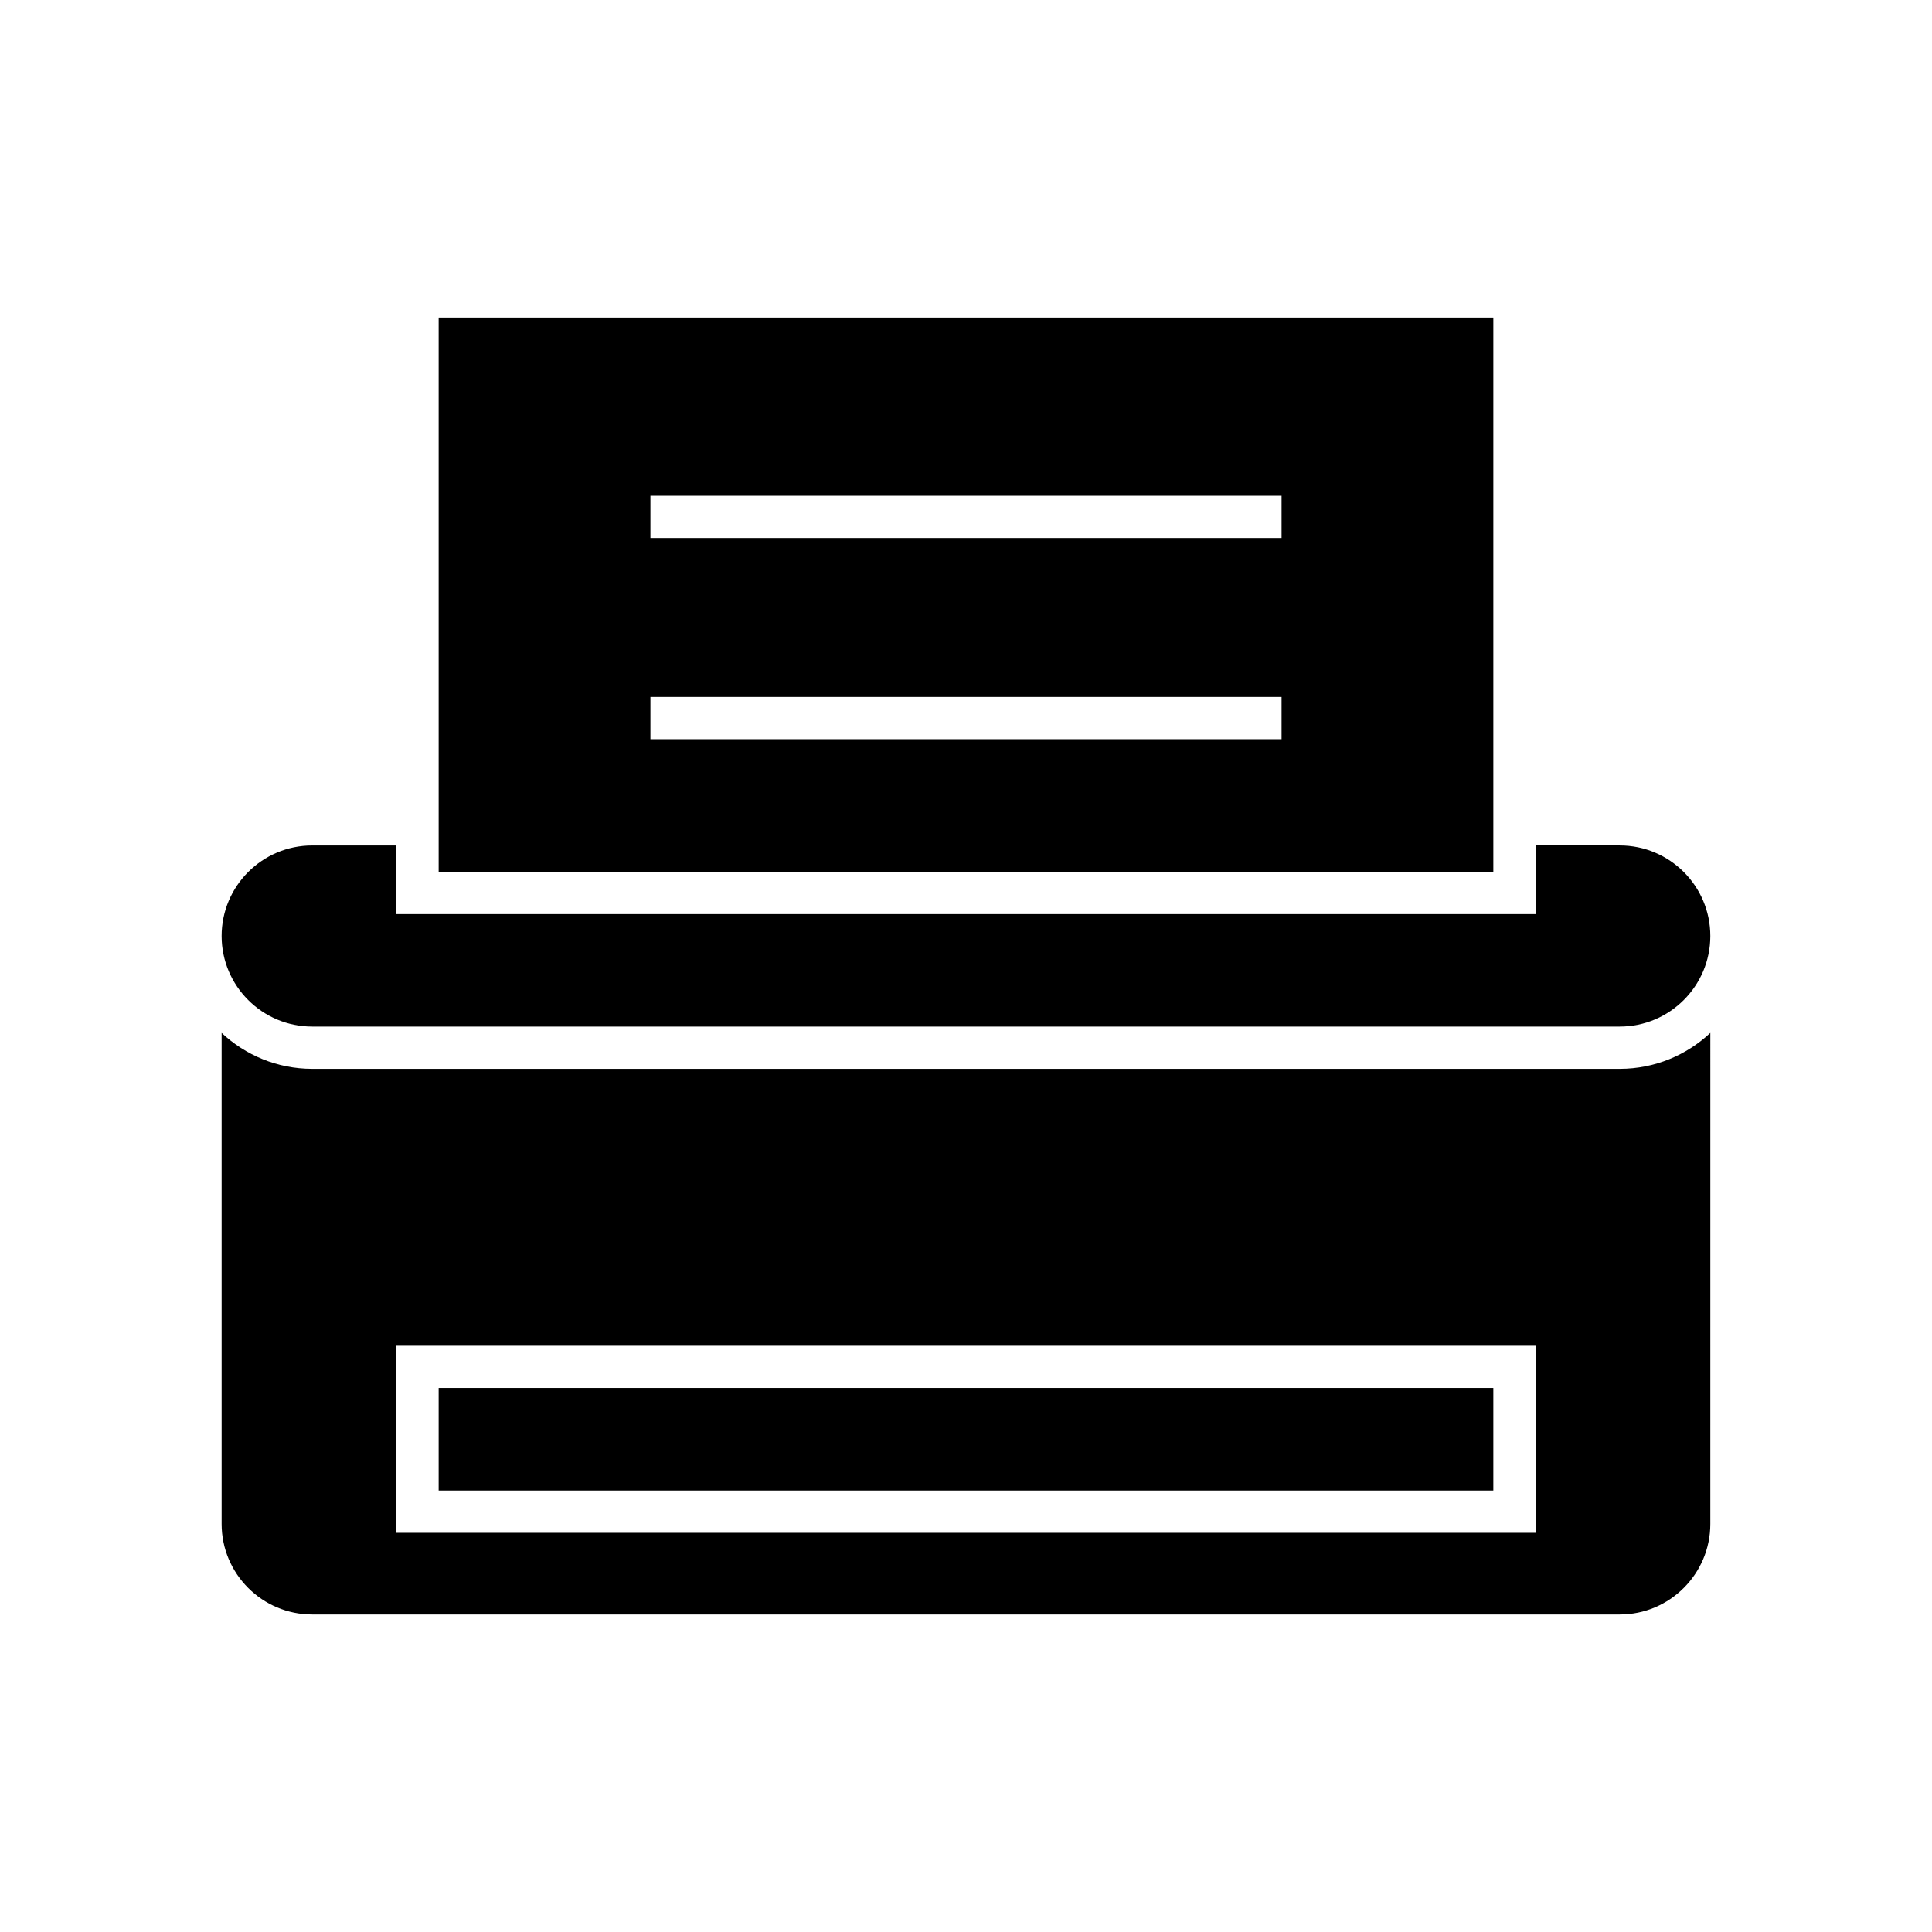
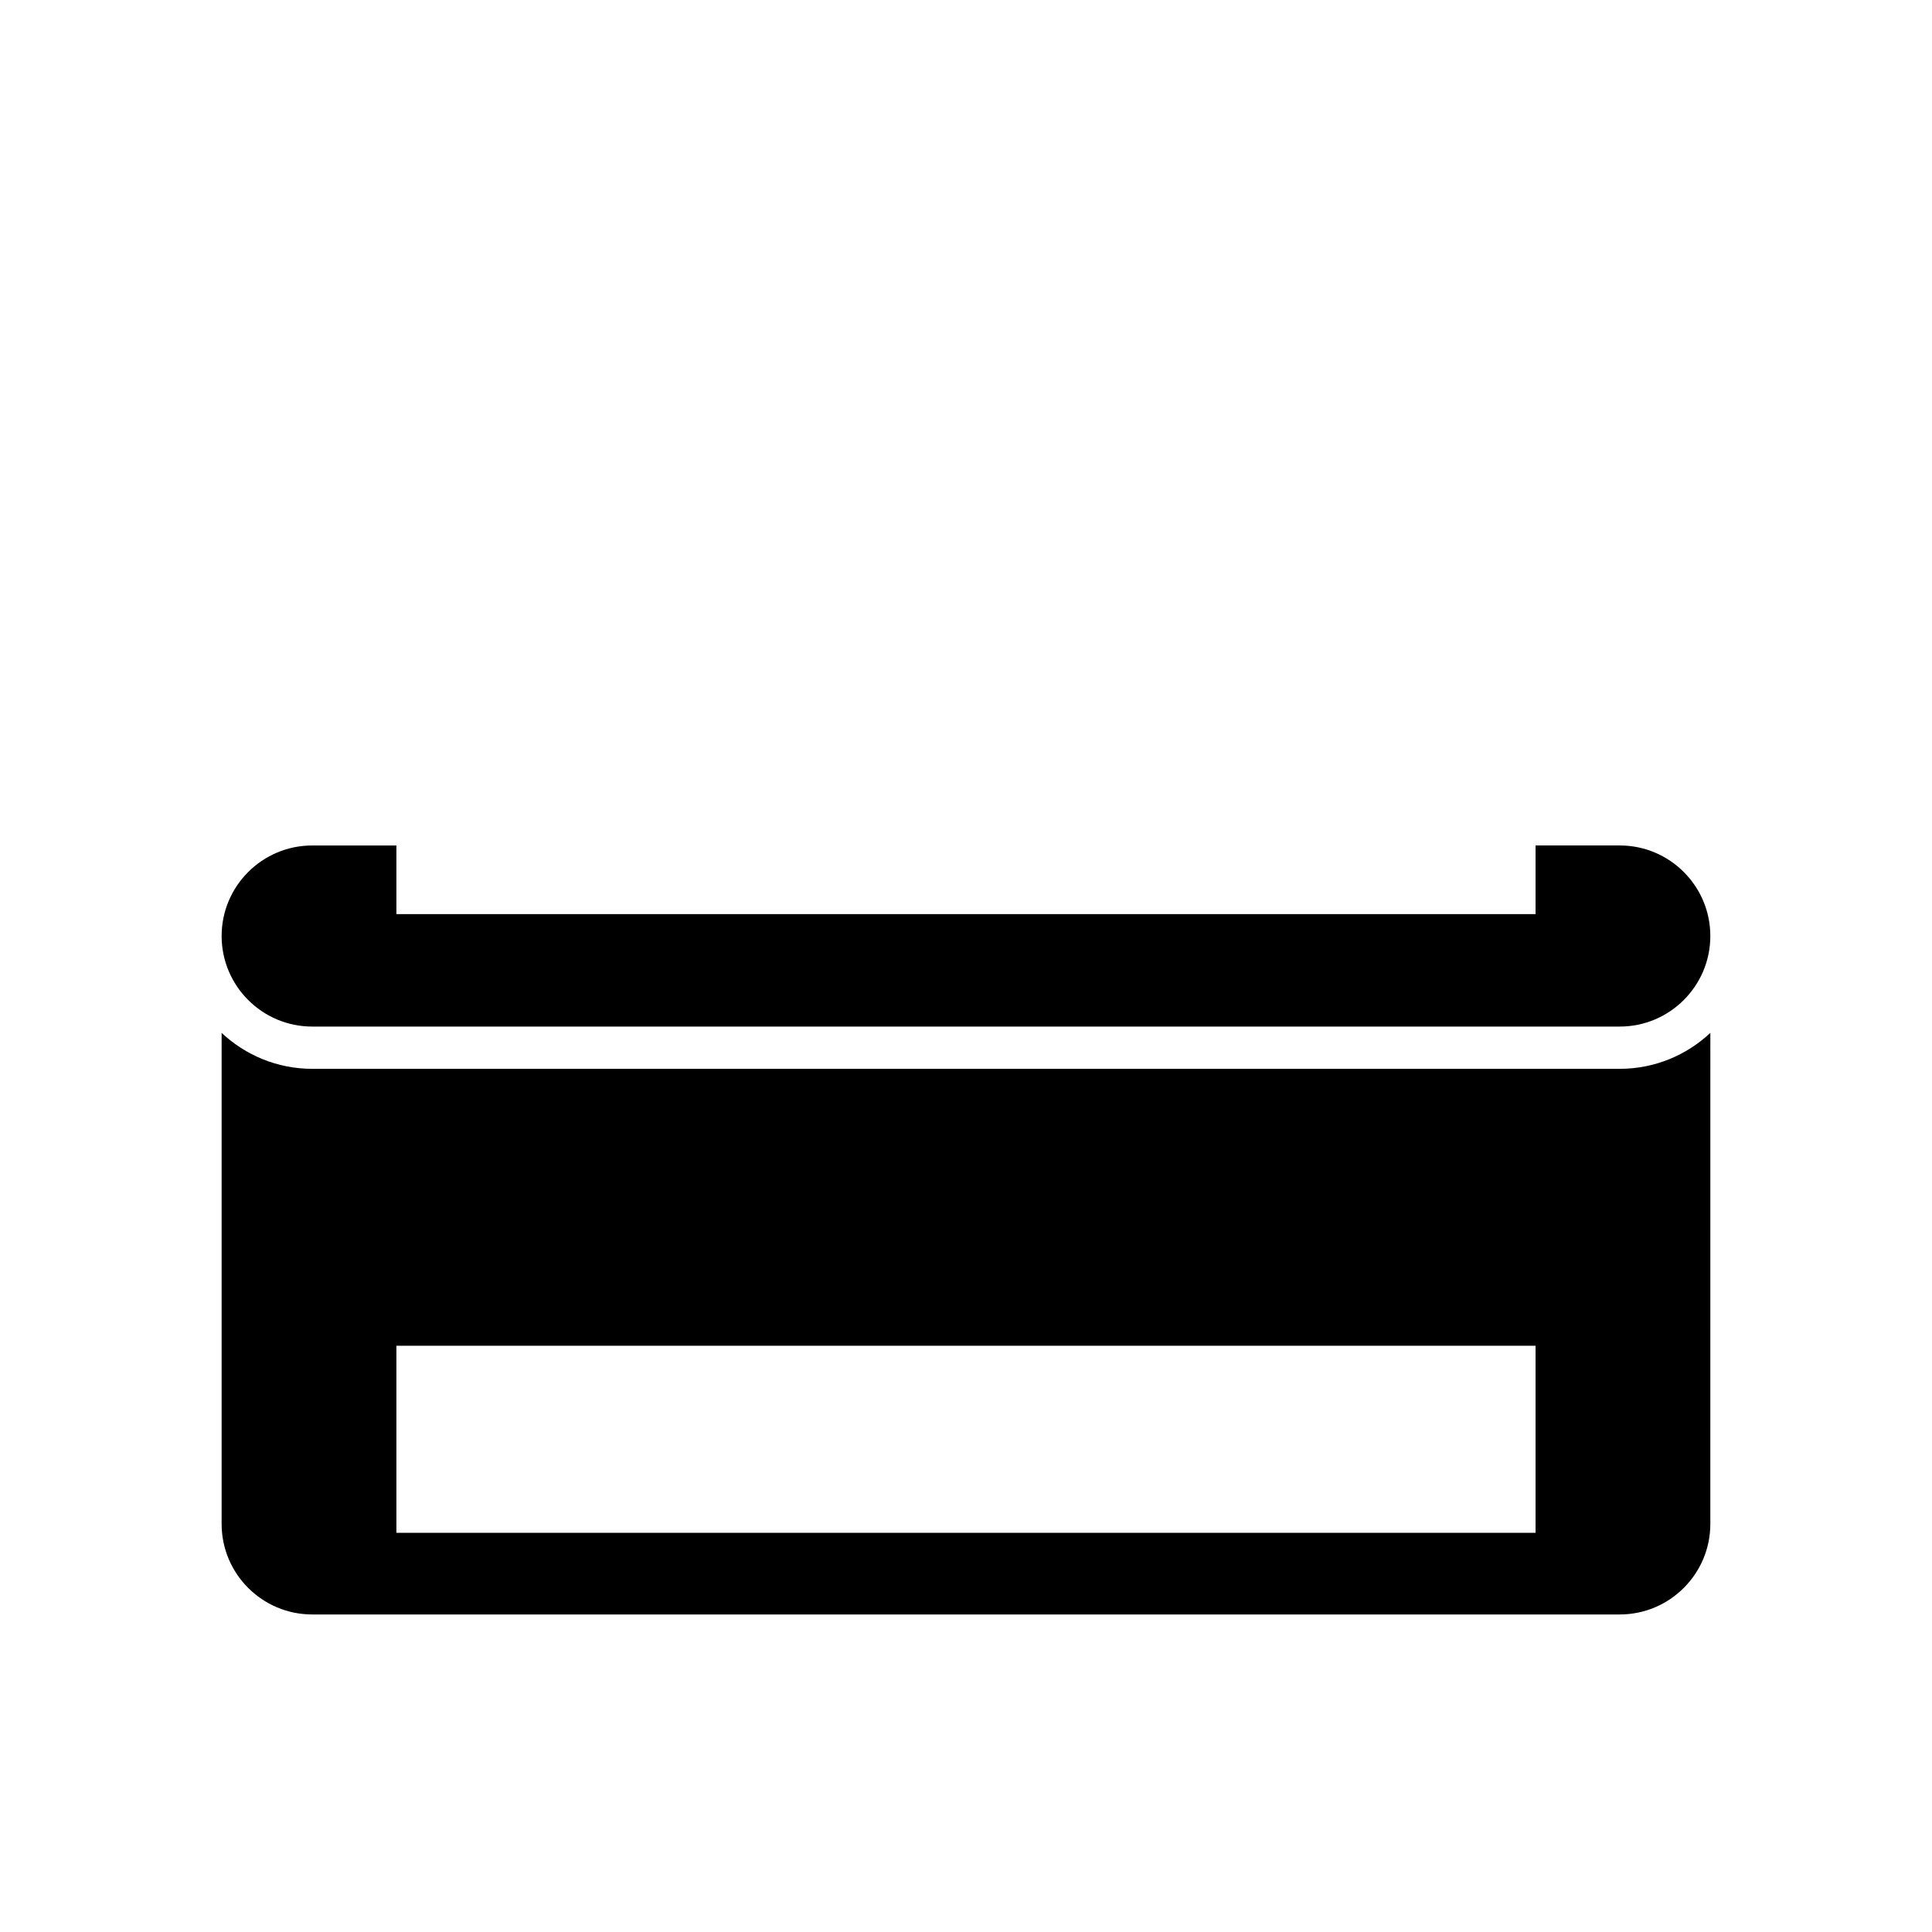
<svg xmlns="http://www.w3.org/2000/svg" fill="#000000" width="800px" height="800px" version="1.1" viewBox="144 144 512 512">
  <g>
    <path d="m226.73 416.05h346.53c13.23 0 23.996-10.766 23.996-24 0-13.23-10.762-23.992-23.996-23.992h-22.32v18.188l-301.89 0.004v-18.188h-22.32c-13.23 0-23.996 10.762-23.996 23.992 0.004 13.234 10.766 23.996 23.996 23.996z" />
-     <path d="m539.75 228.15h-279.5v146.9h279.5zm-56.121 111.74h-167.26v-11.195h167.26zm0-53.312h-167.26v-11.195h167.26z" />
-     <path d="m260.25 511.83h279.5v27.18h-279.5z" />
    <path d="m226.73 427.25c-9.277 0-17.703-3.637-23.996-9.523v130.13c0 13.23 10.762 23.992 23.996 23.992h346.53c13.23 0 23.996-10.762 23.996-23.992l0.004-130.13c-6.293 5.887-14.719 9.523-23.996 9.523zm324.21 122.96h-301.89v-49.57h301.89z" />
  </g>
</svg>